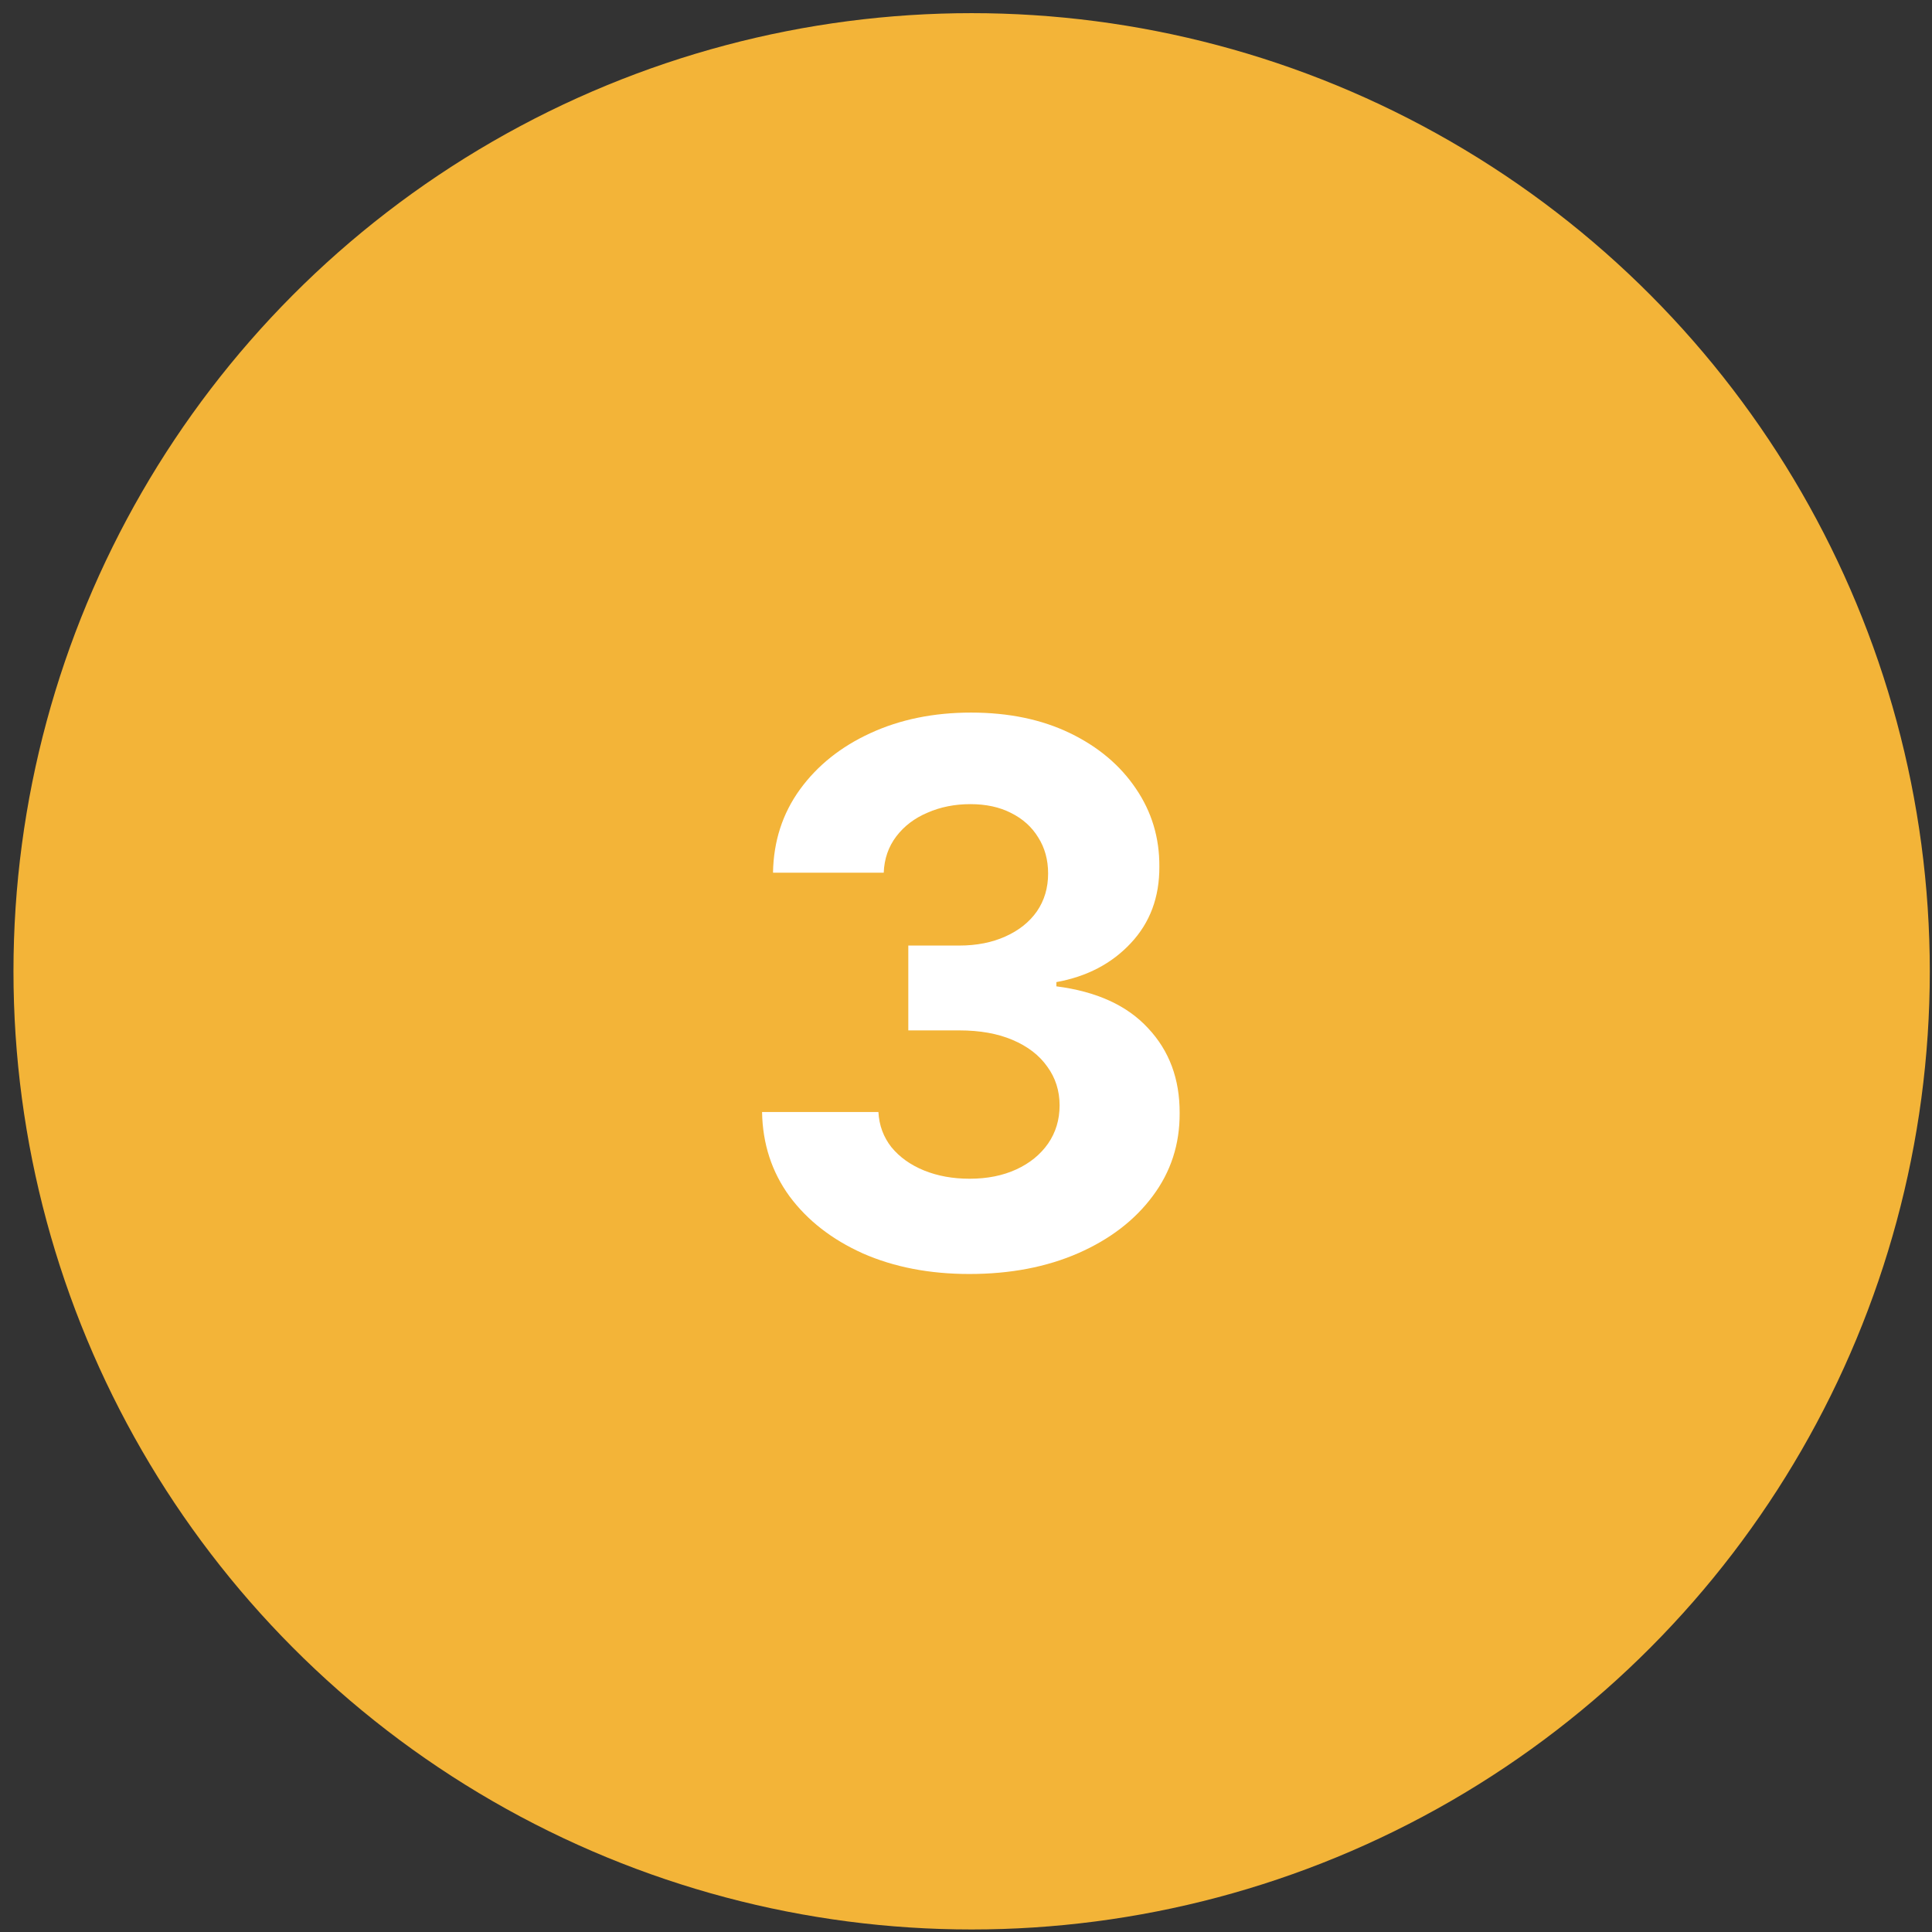
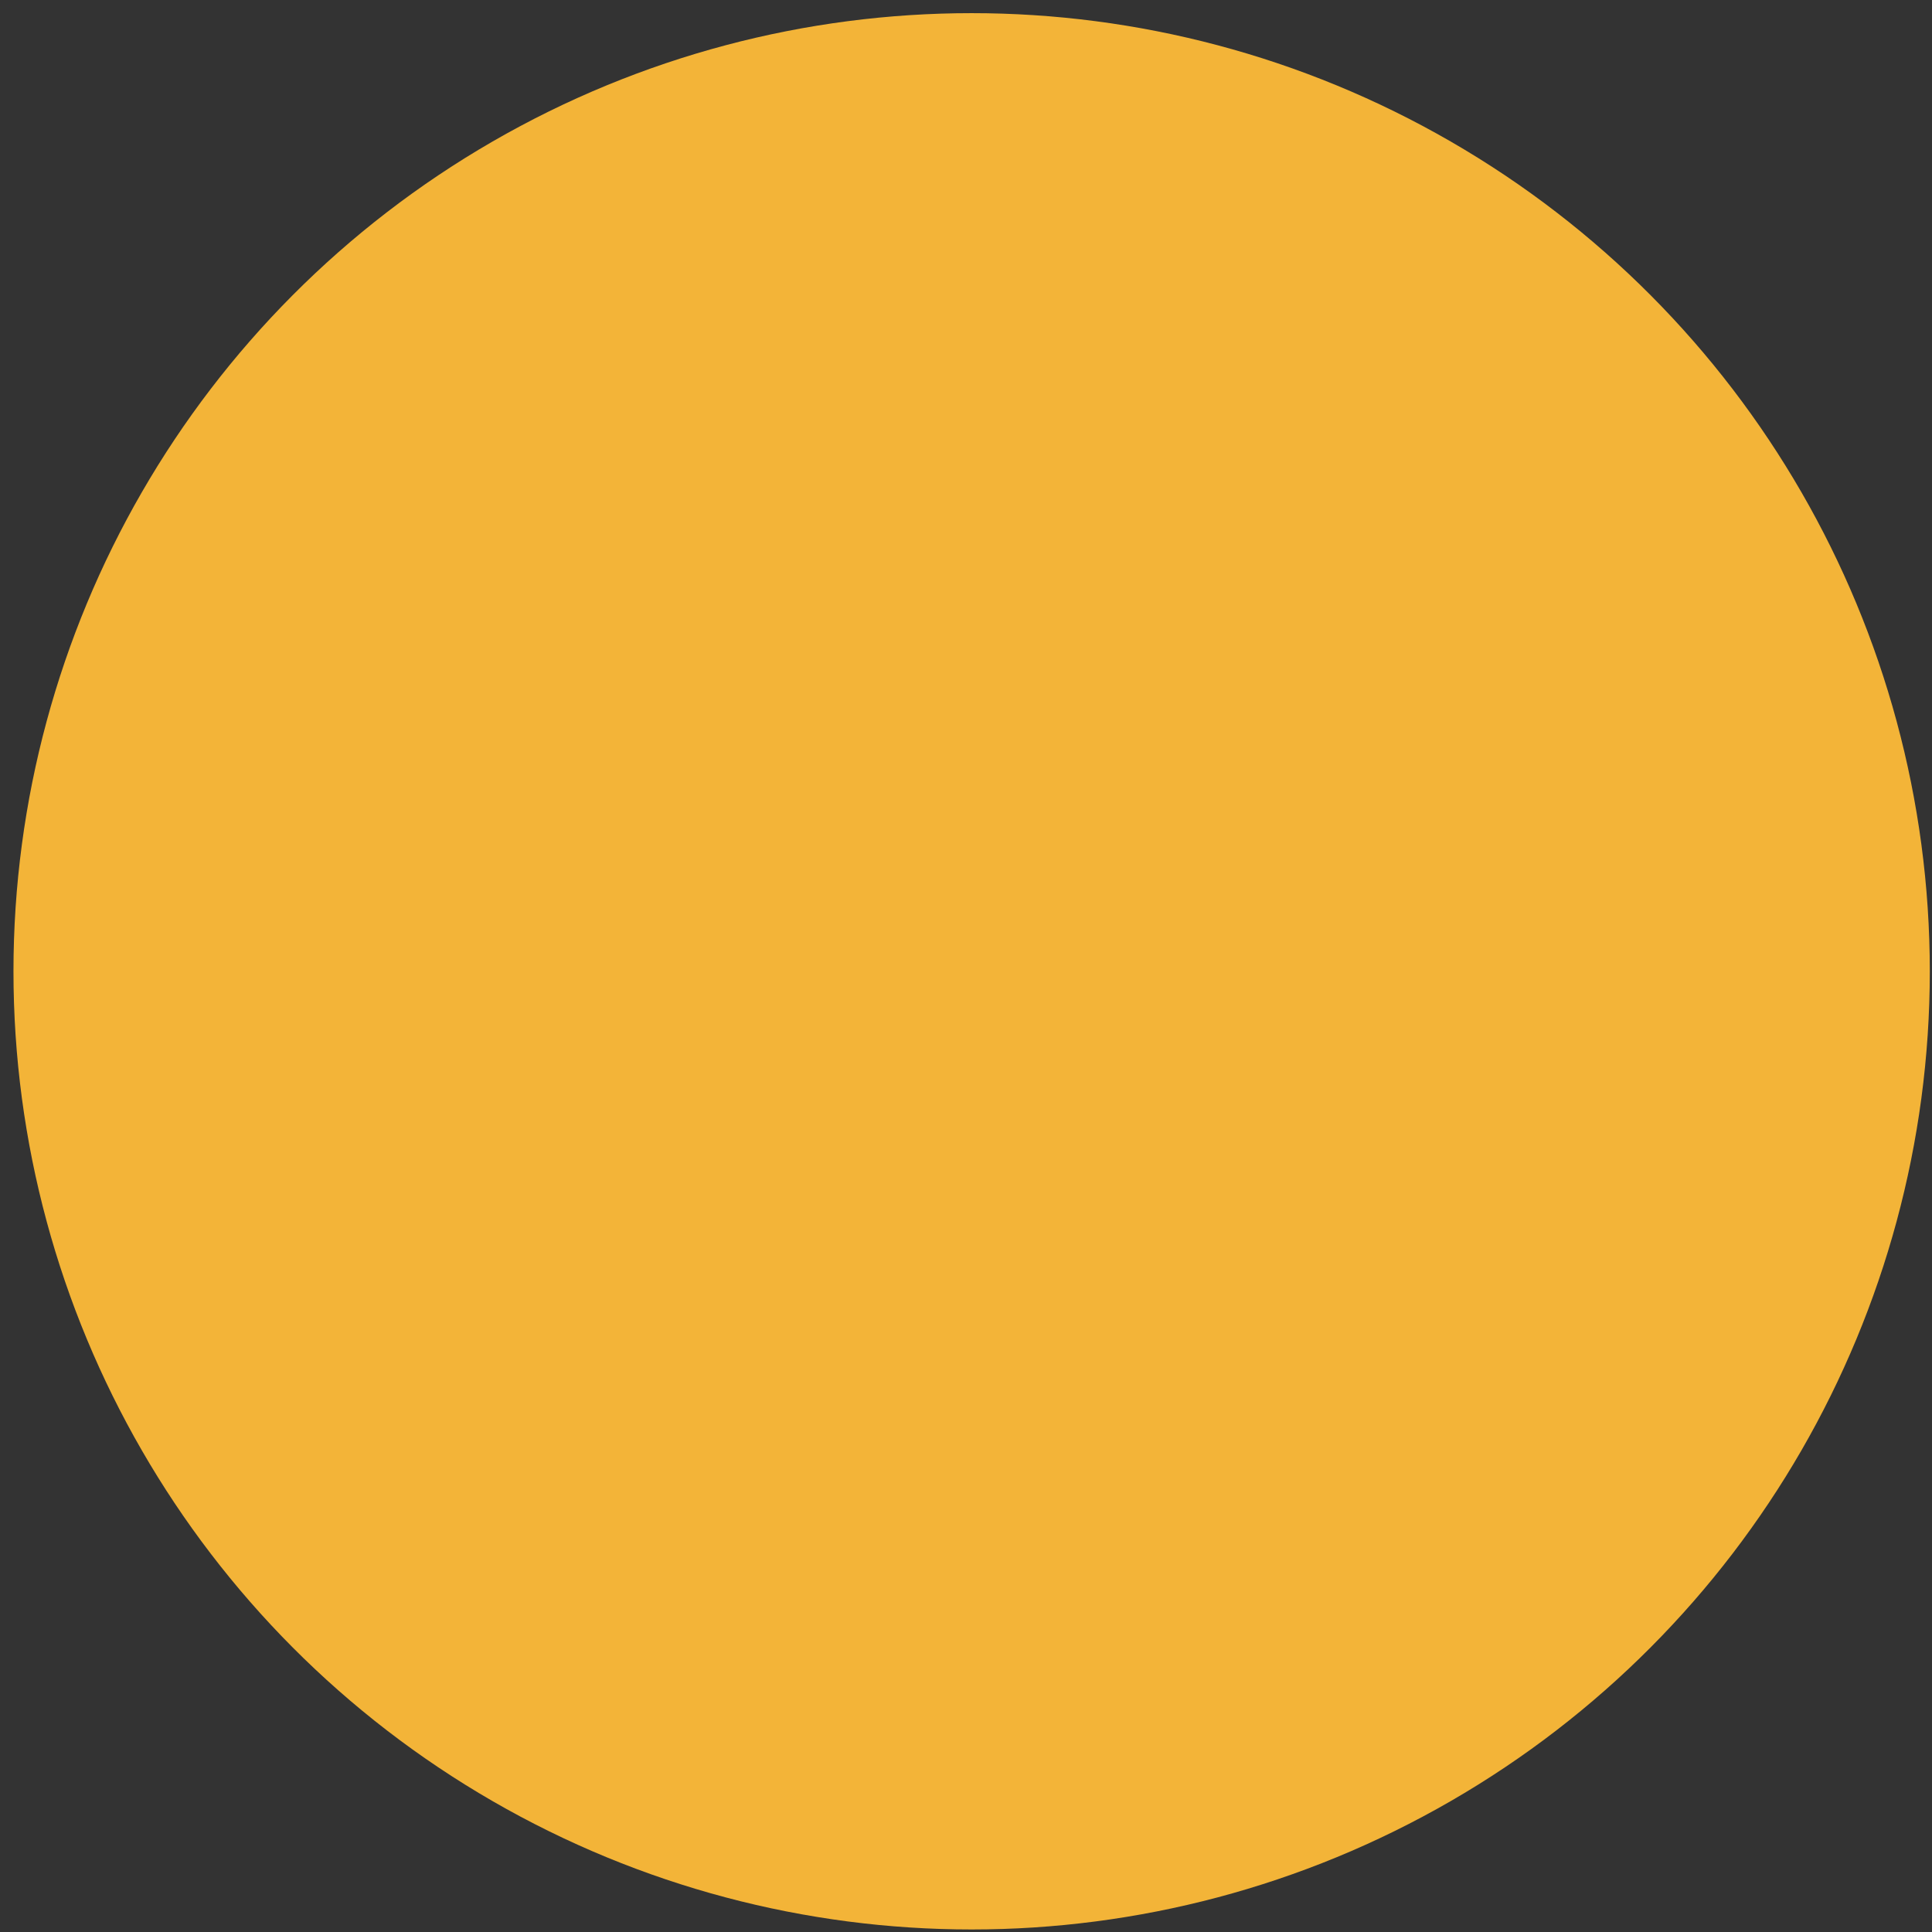
<svg xmlns="http://www.w3.org/2000/svg" width="36" height="36" viewBox="0 0 36 36" fill="none">
  <rect x="0" y="0" width="36" height="36" fill="#333333" stroke="none" />
  <circle cx="18.105" cy="18.099" r="17.854" fill="#F3B438" />
-   <path d="M18.063 23.739C17.321 23.739 16.66 23.611 16.079 23.356C15.503 23.097 15.047 22.743 14.712 22.292C14.381 21.838 14.21 21.314 14.2 20.721H16.368C16.381 20.969 16.462 21.188 16.611 21.377C16.764 21.563 16.966 21.707 17.218 21.81C17.47 21.912 17.753 21.964 18.068 21.964C18.396 21.964 18.686 21.906 18.938 21.79C19.19 21.674 19.387 21.513 19.53 21.308C19.672 21.102 19.744 20.865 19.744 20.596C19.744 20.325 19.667 20.084 19.515 19.876C19.366 19.663 19.15 19.498 18.869 19.378C18.59 19.259 18.259 19.2 17.874 19.2H16.925V17.619H17.874C18.199 17.619 18.486 17.562 18.734 17.45C18.986 17.337 19.182 17.181 19.321 16.982C19.46 16.78 19.53 16.545 19.53 16.276C19.53 16.021 19.468 15.797 19.346 15.605C19.227 15.409 19.058 15.257 18.839 15.148C18.623 15.038 18.371 14.984 18.083 14.984C17.791 14.984 17.525 15.037 17.283 15.143C17.041 15.245 16.847 15.393 16.701 15.585C16.555 15.777 16.477 16.003 16.467 16.261H14.404C14.414 15.675 14.581 15.158 14.906 14.71C15.231 14.263 15.669 13.913 16.219 13.661C16.772 13.406 17.397 13.278 18.093 13.278C18.796 13.278 19.41 13.406 19.938 13.661C20.465 13.916 20.874 14.261 21.166 14.695C21.46 15.126 21.606 15.61 21.603 16.147C21.606 16.717 21.429 17.193 21.071 17.574C20.716 17.955 20.254 18.197 19.684 18.3V18.379C20.433 18.475 21.003 18.735 21.394 19.16C21.789 19.581 21.984 20.108 21.981 20.741C21.984 21.321 21.817 21.836 21.479 22.287C21.144 22.738 20.682 23.092 20.092 23.351C19.502 23.609 18.826 23.739 18.063 23.739Z" fill="white" />
</svg>